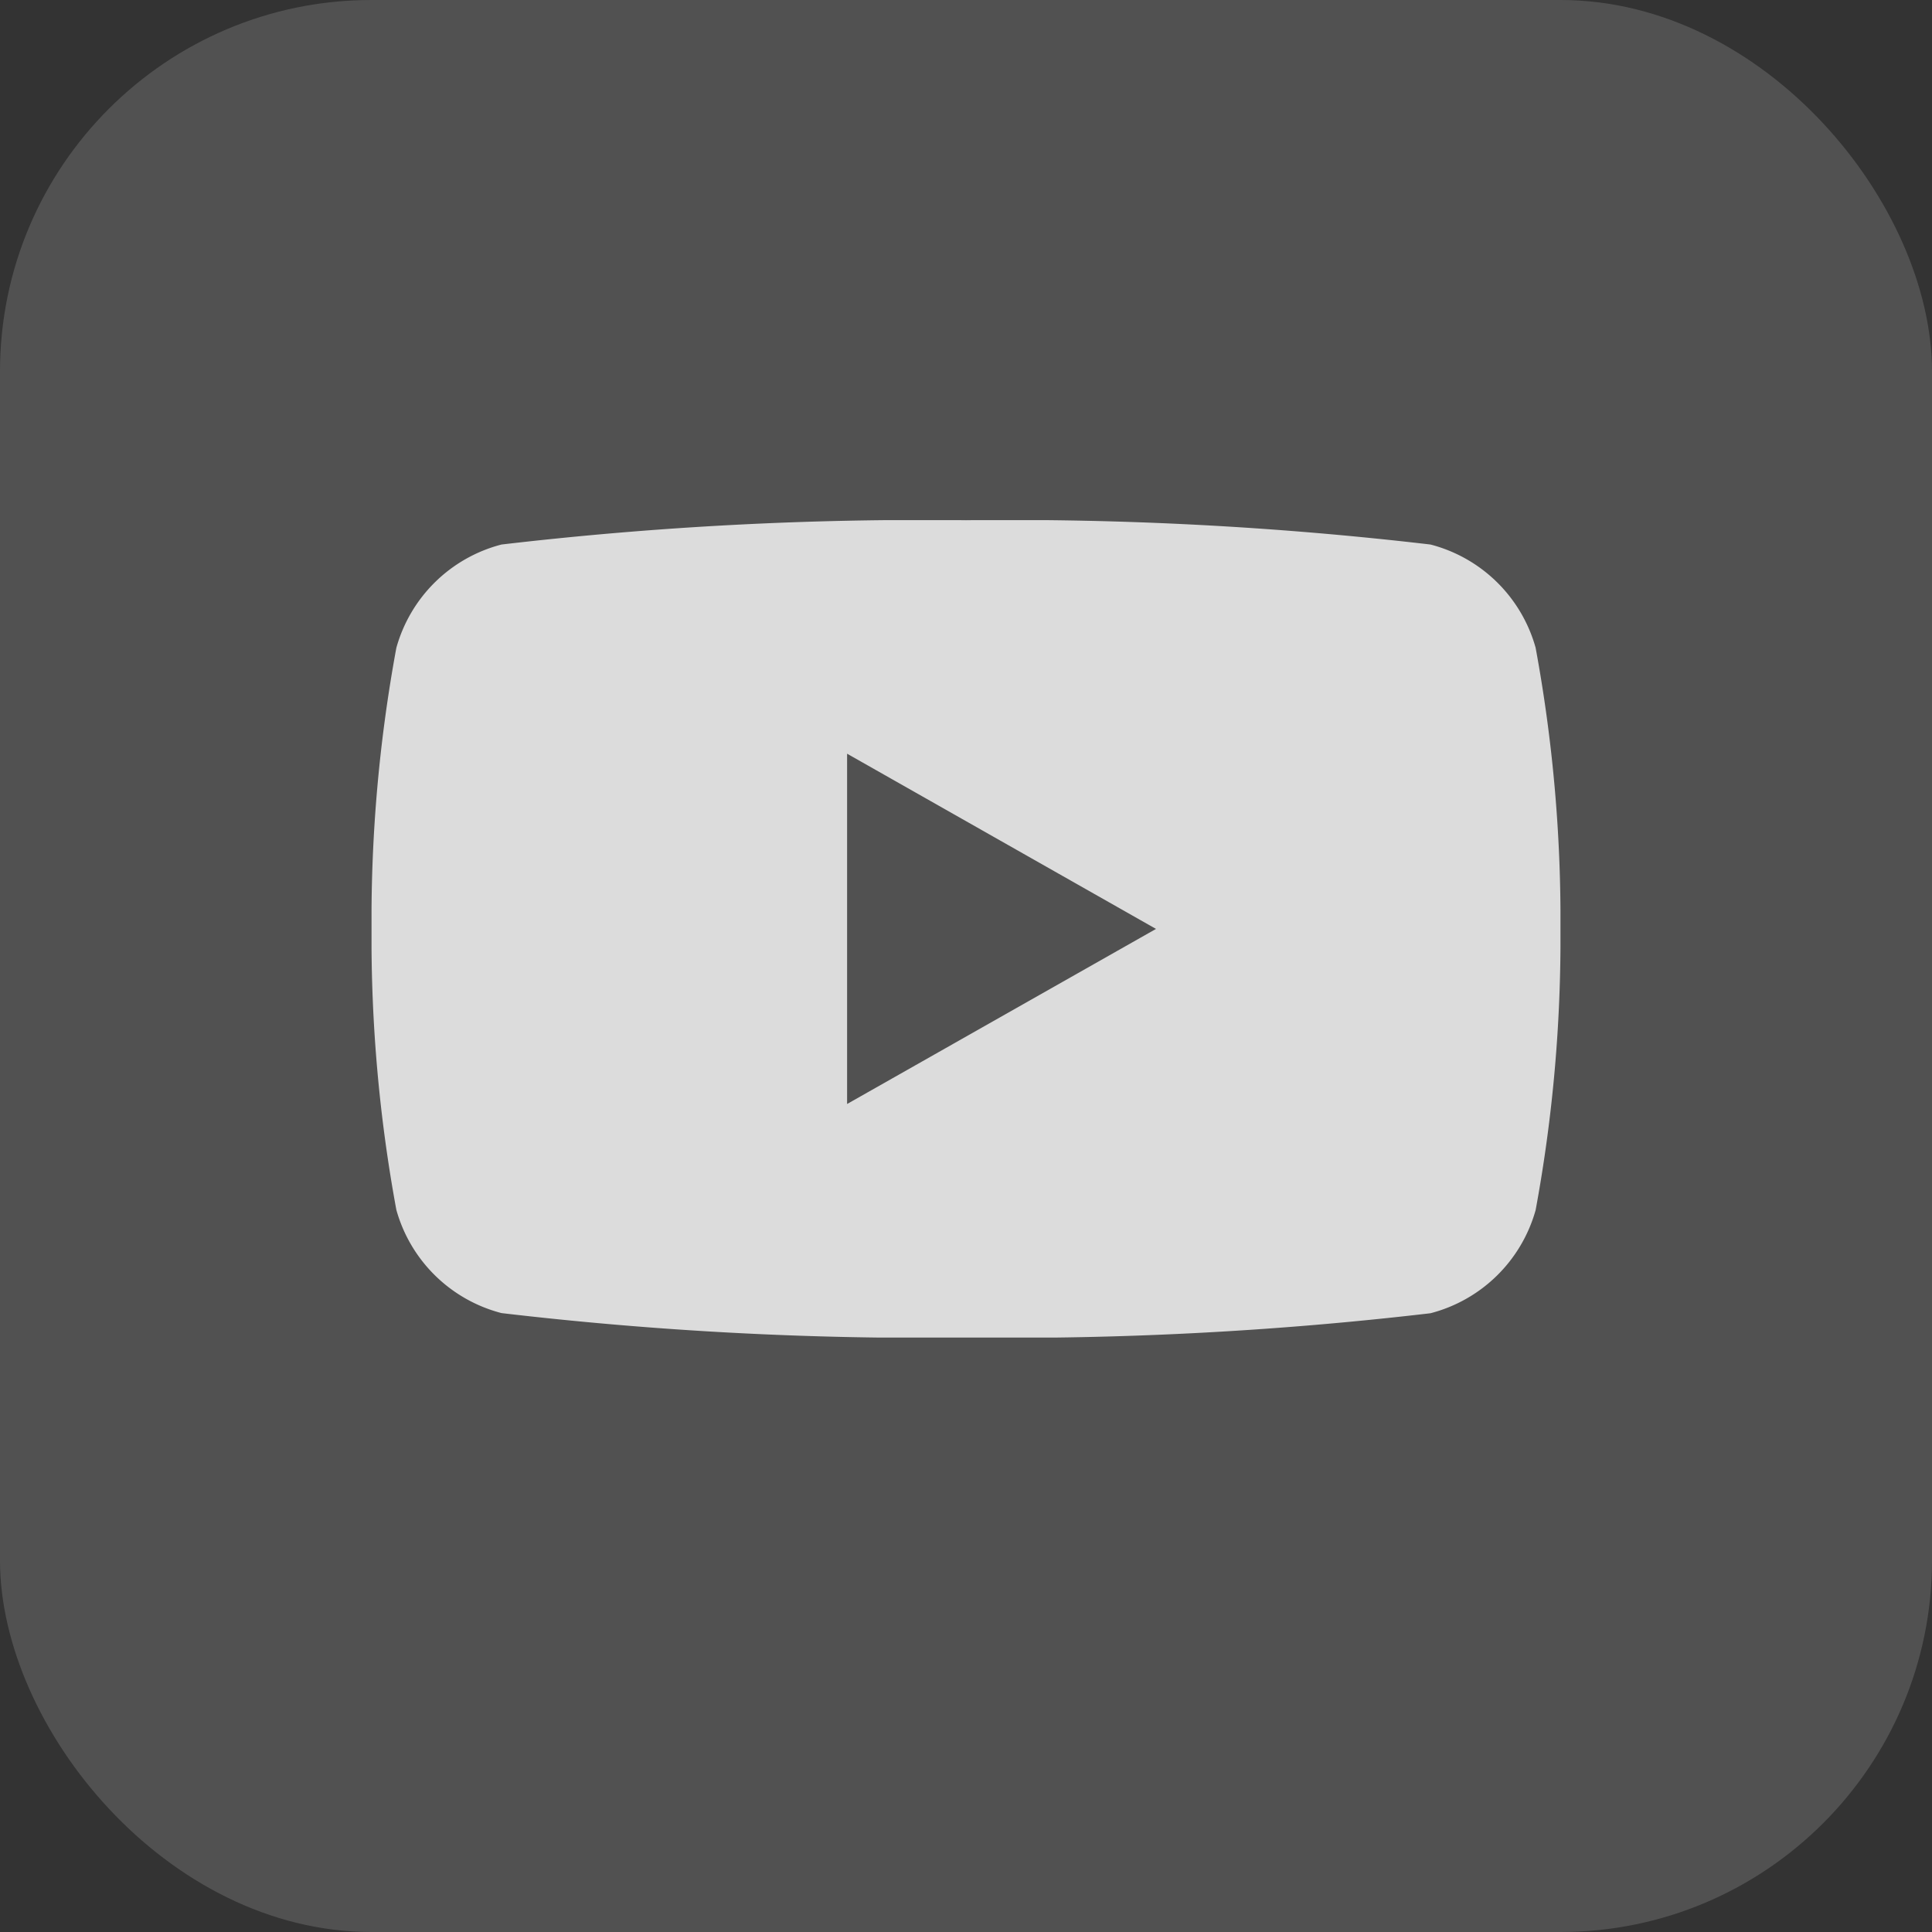
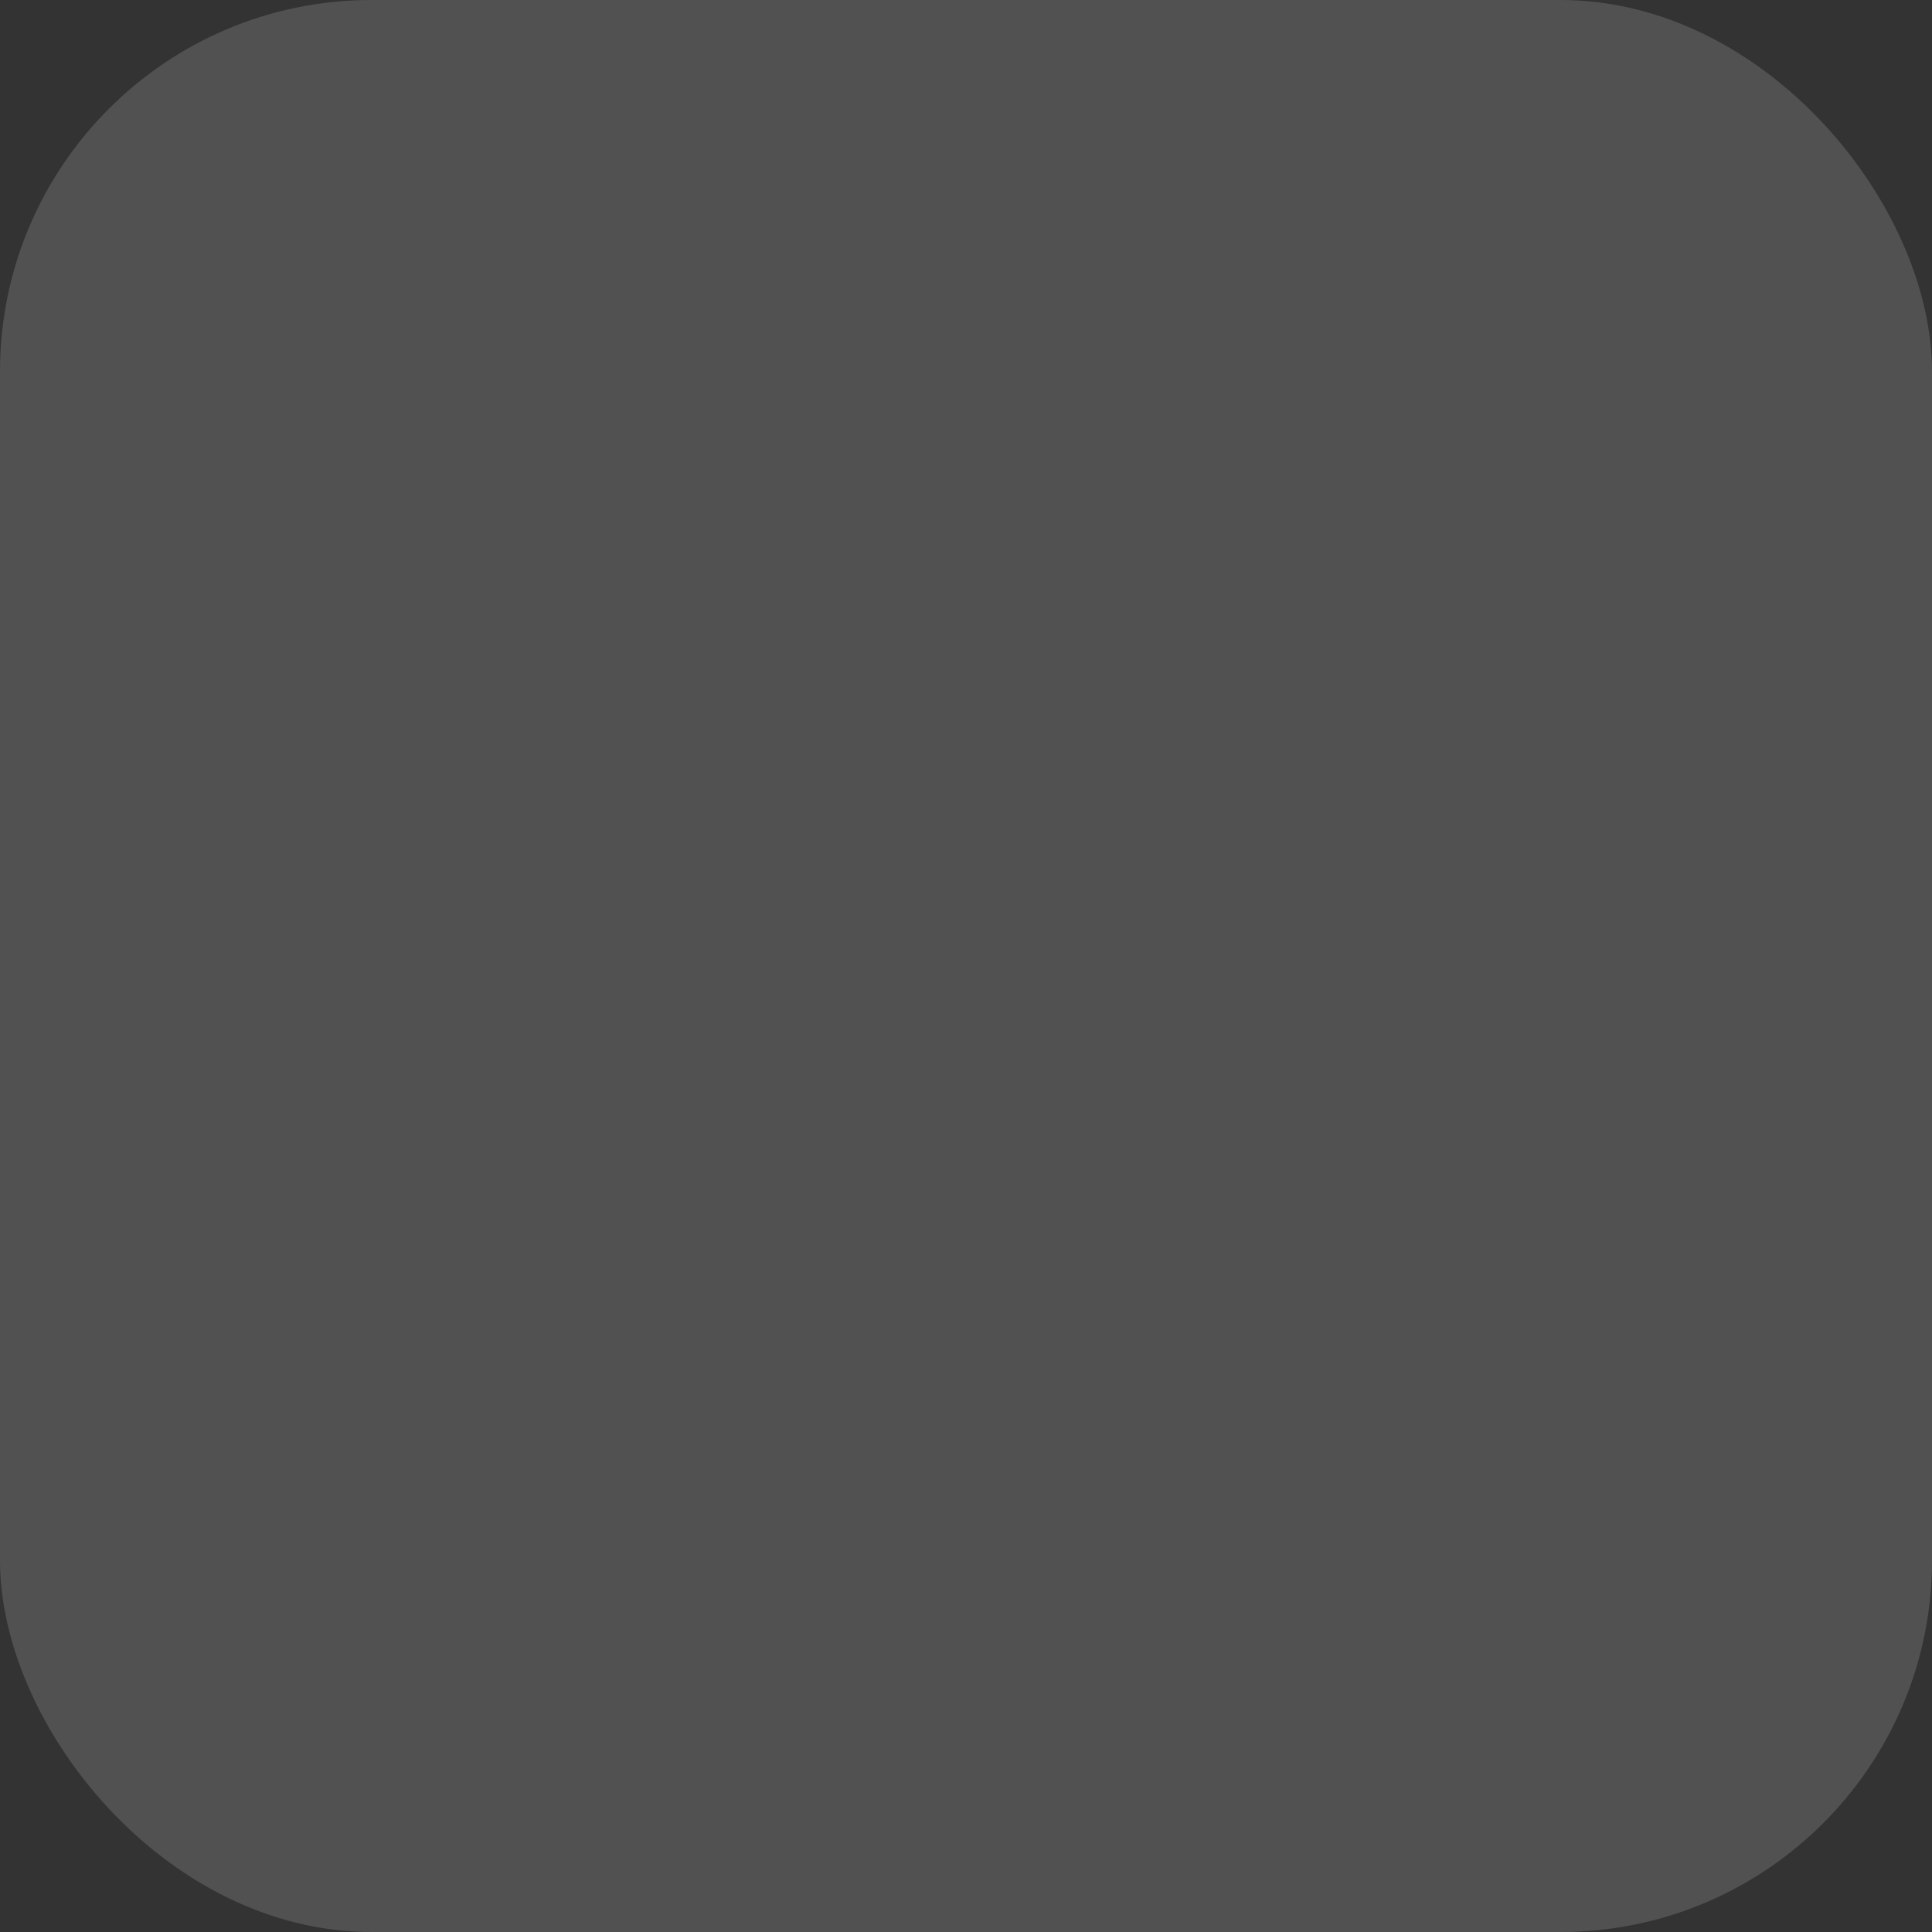
<svg xmlns="http://www.w3.org/2000/svg" width="26" height="26" viewBox="0 0 26 26">
  <rect x="0" y="0" width="26" height="26" fill="#333333" stroke="none" />
  <defs>
    <clipPath id="clip-path">
      <rect id="사각형_60" data-name="사각형 60" width="16" height="16" transform="translate(107 22)" fill="#aaa" />
    </clipPath>
    <clipPath id="clip-path-2">
-       <rect id="사각형_62" data-name="사각형 62" width="16" height="11" fill="none" />
-     </clipPath>
+       </clipPath>
  </defs>
  <g id="sns03" transform="translate(-1513 -4917)">
    <rect id="사각형_32" data-name="사각형 32" width="26" height="26" rx="5" transform="translate(1513 4917)" fill="#fff" opacity="0.15" />
    <g id="icon" transform="translate(1411 4900)" opacity="0.8" clip-path="url(#clip-path)">
      <g id="그룹_78" data-name="그룹 78" transform="translate(107 24)">
        <g id="그룹_77" data-name="그룹 77" clip-path="url(#clip-path-2)">
-           <path id="패스_77" data-name="패스 77" d="M15.666,1.717A1.986,1.986,0,0,0,14.251.327,48.656,48.656,0,0,0,8,0,48.658,48.658,0,0,0,1.749.327,1.986,1.986,0,0,0,.334,1.717,20.1,20.1,0,0,0,0,5.5,20.1,20.1,0,0,0,.334,9.281a1.987,1.987,0,0,0,1.415,1.389A48.685,48.685,0,0,0,8,11a48.684,48.684,0,0,0,6.251-.328,1.987,1.987,0,0,0,1.415-1.389A20.091,20.091,0,0,0,16,5.5a20.09,20.09,0,0,0-.334-3.782M6.4,7.856V3.142L10.557,5.5Z" transform="translate(0 0.001)" fill="#fff" />
+           <path id="패스_77" data-name="패스 77" d="M15.666,1.717A1.986,1.986,0,0,0,14.251.327,48.656,48.656,0,0,0,8,0,48.658,48.658,0,0,0,1.749.327,1.986,1.986,0,0,0,.334,1.717,20.1,20.1,0,0,0,0,5.5,20.1,20.1,0,0,0,.334,9.281a1.987,1.987,0,0,0,1.415,1.389a48.684,48.684,0,0,0,6.251-.328,1.987,1.987,0,0,0,1.415-1.389A20.091,20.091,0,0,0,16,5.5a20.09,20.09,0,0,0-.334-3.782M6.4,7.856V3.142L10.557,5.5Z" transform="translate(0 0.001)" fill="#fff" />
        </g>
      </g>
    </g>
  </g>
</svg>